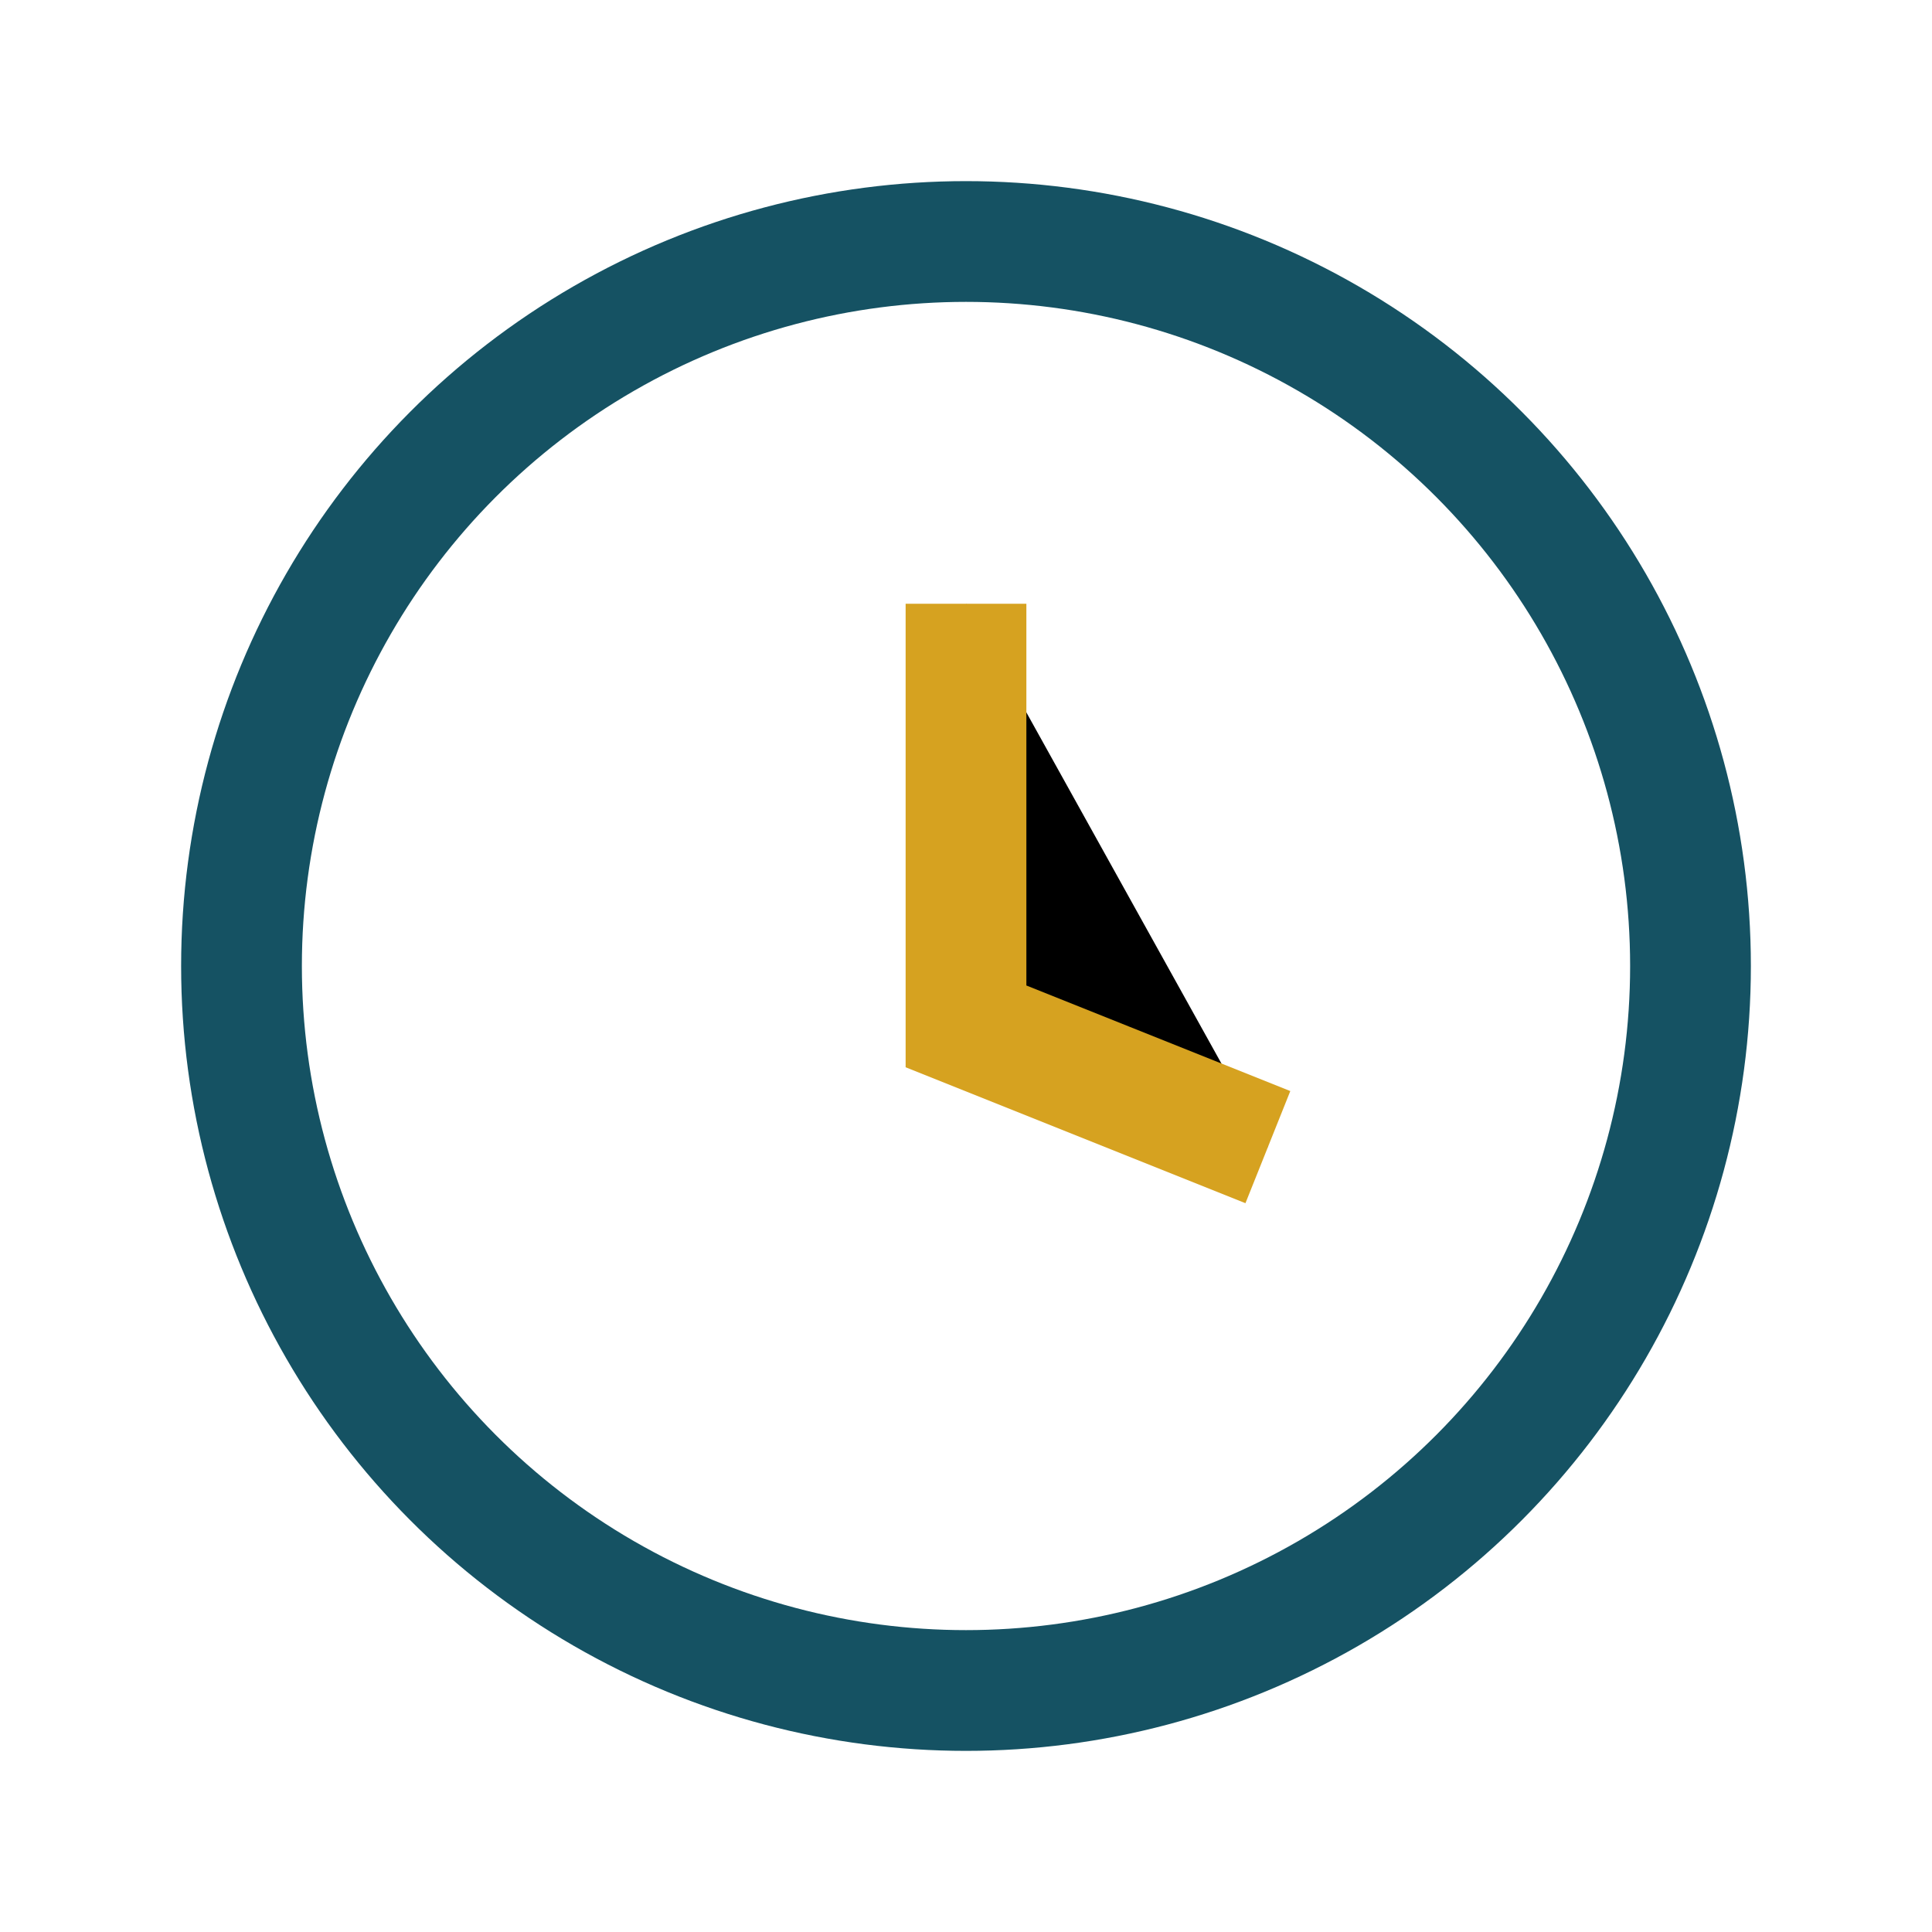
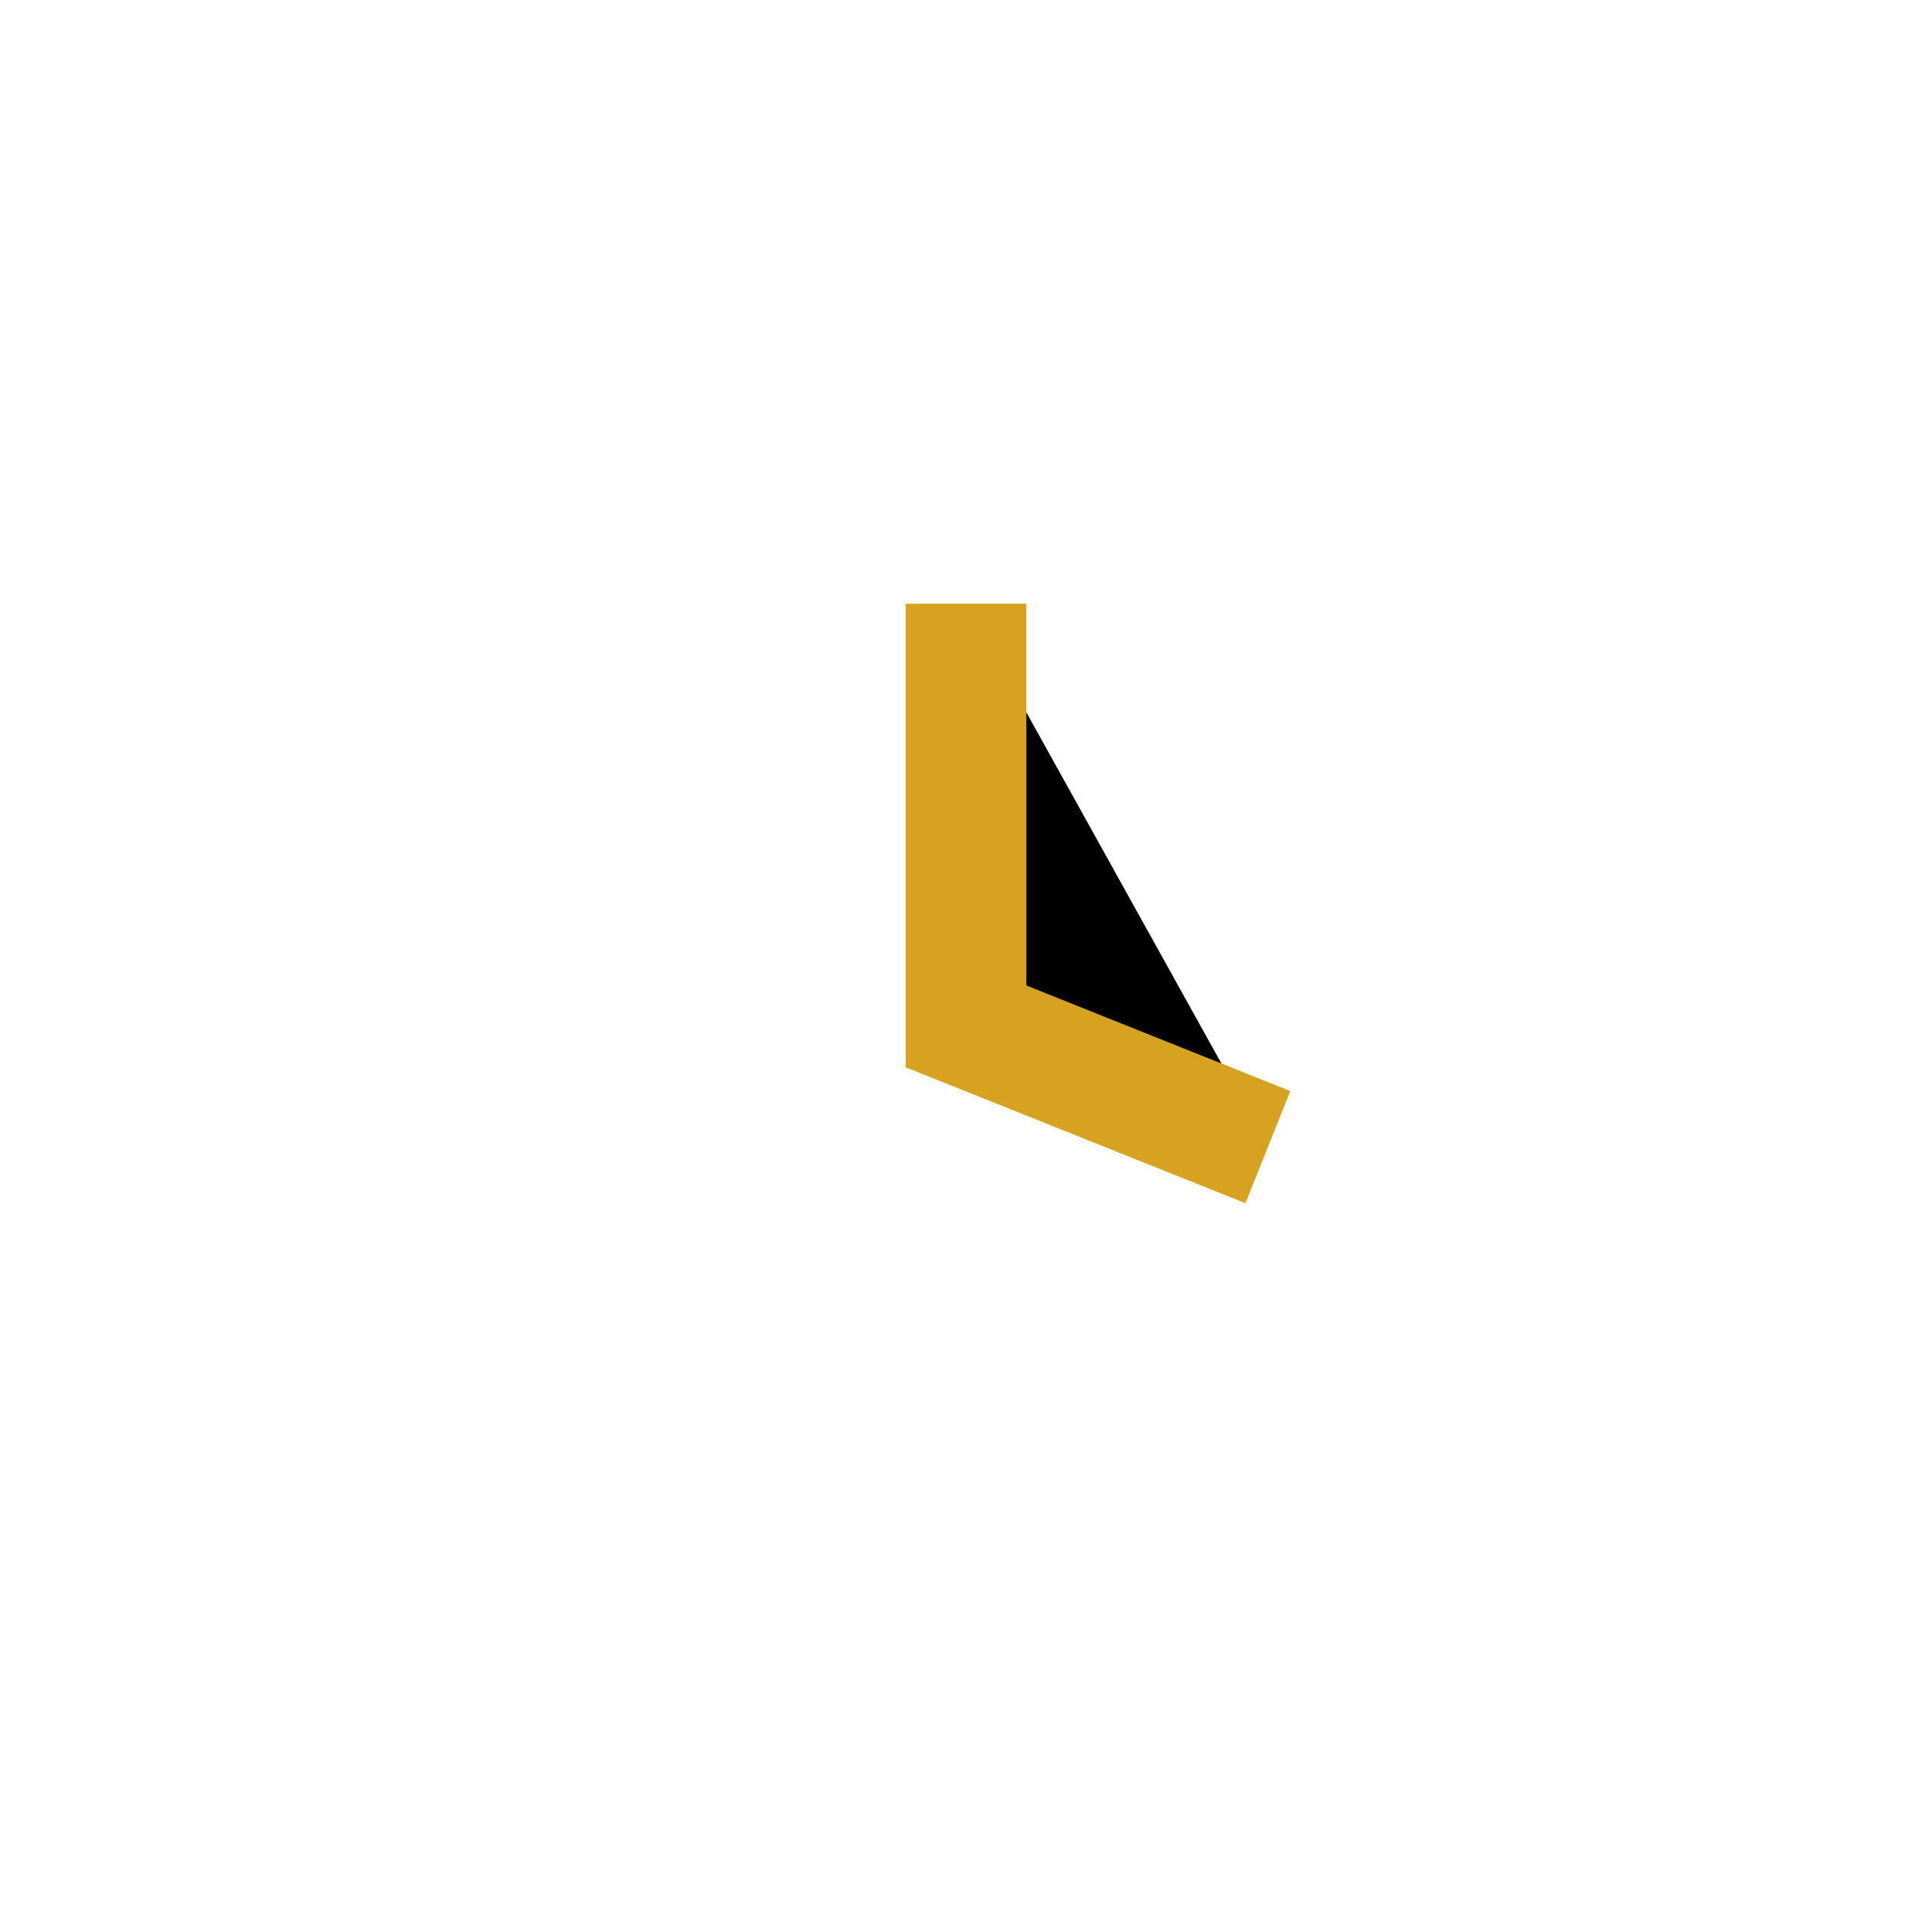
<svg xmlns="http://www.w3.org/2000/svg" width="32" height="32" viewBox="0 0 32 32">
-   <circle cx="16" cy="16" r="12" fill="none" stroke="#155263" stroke-width="2" />
  <path d="M16 10v7l5 2" stroke="#D6A220" stroke-width="2" />
</svg>